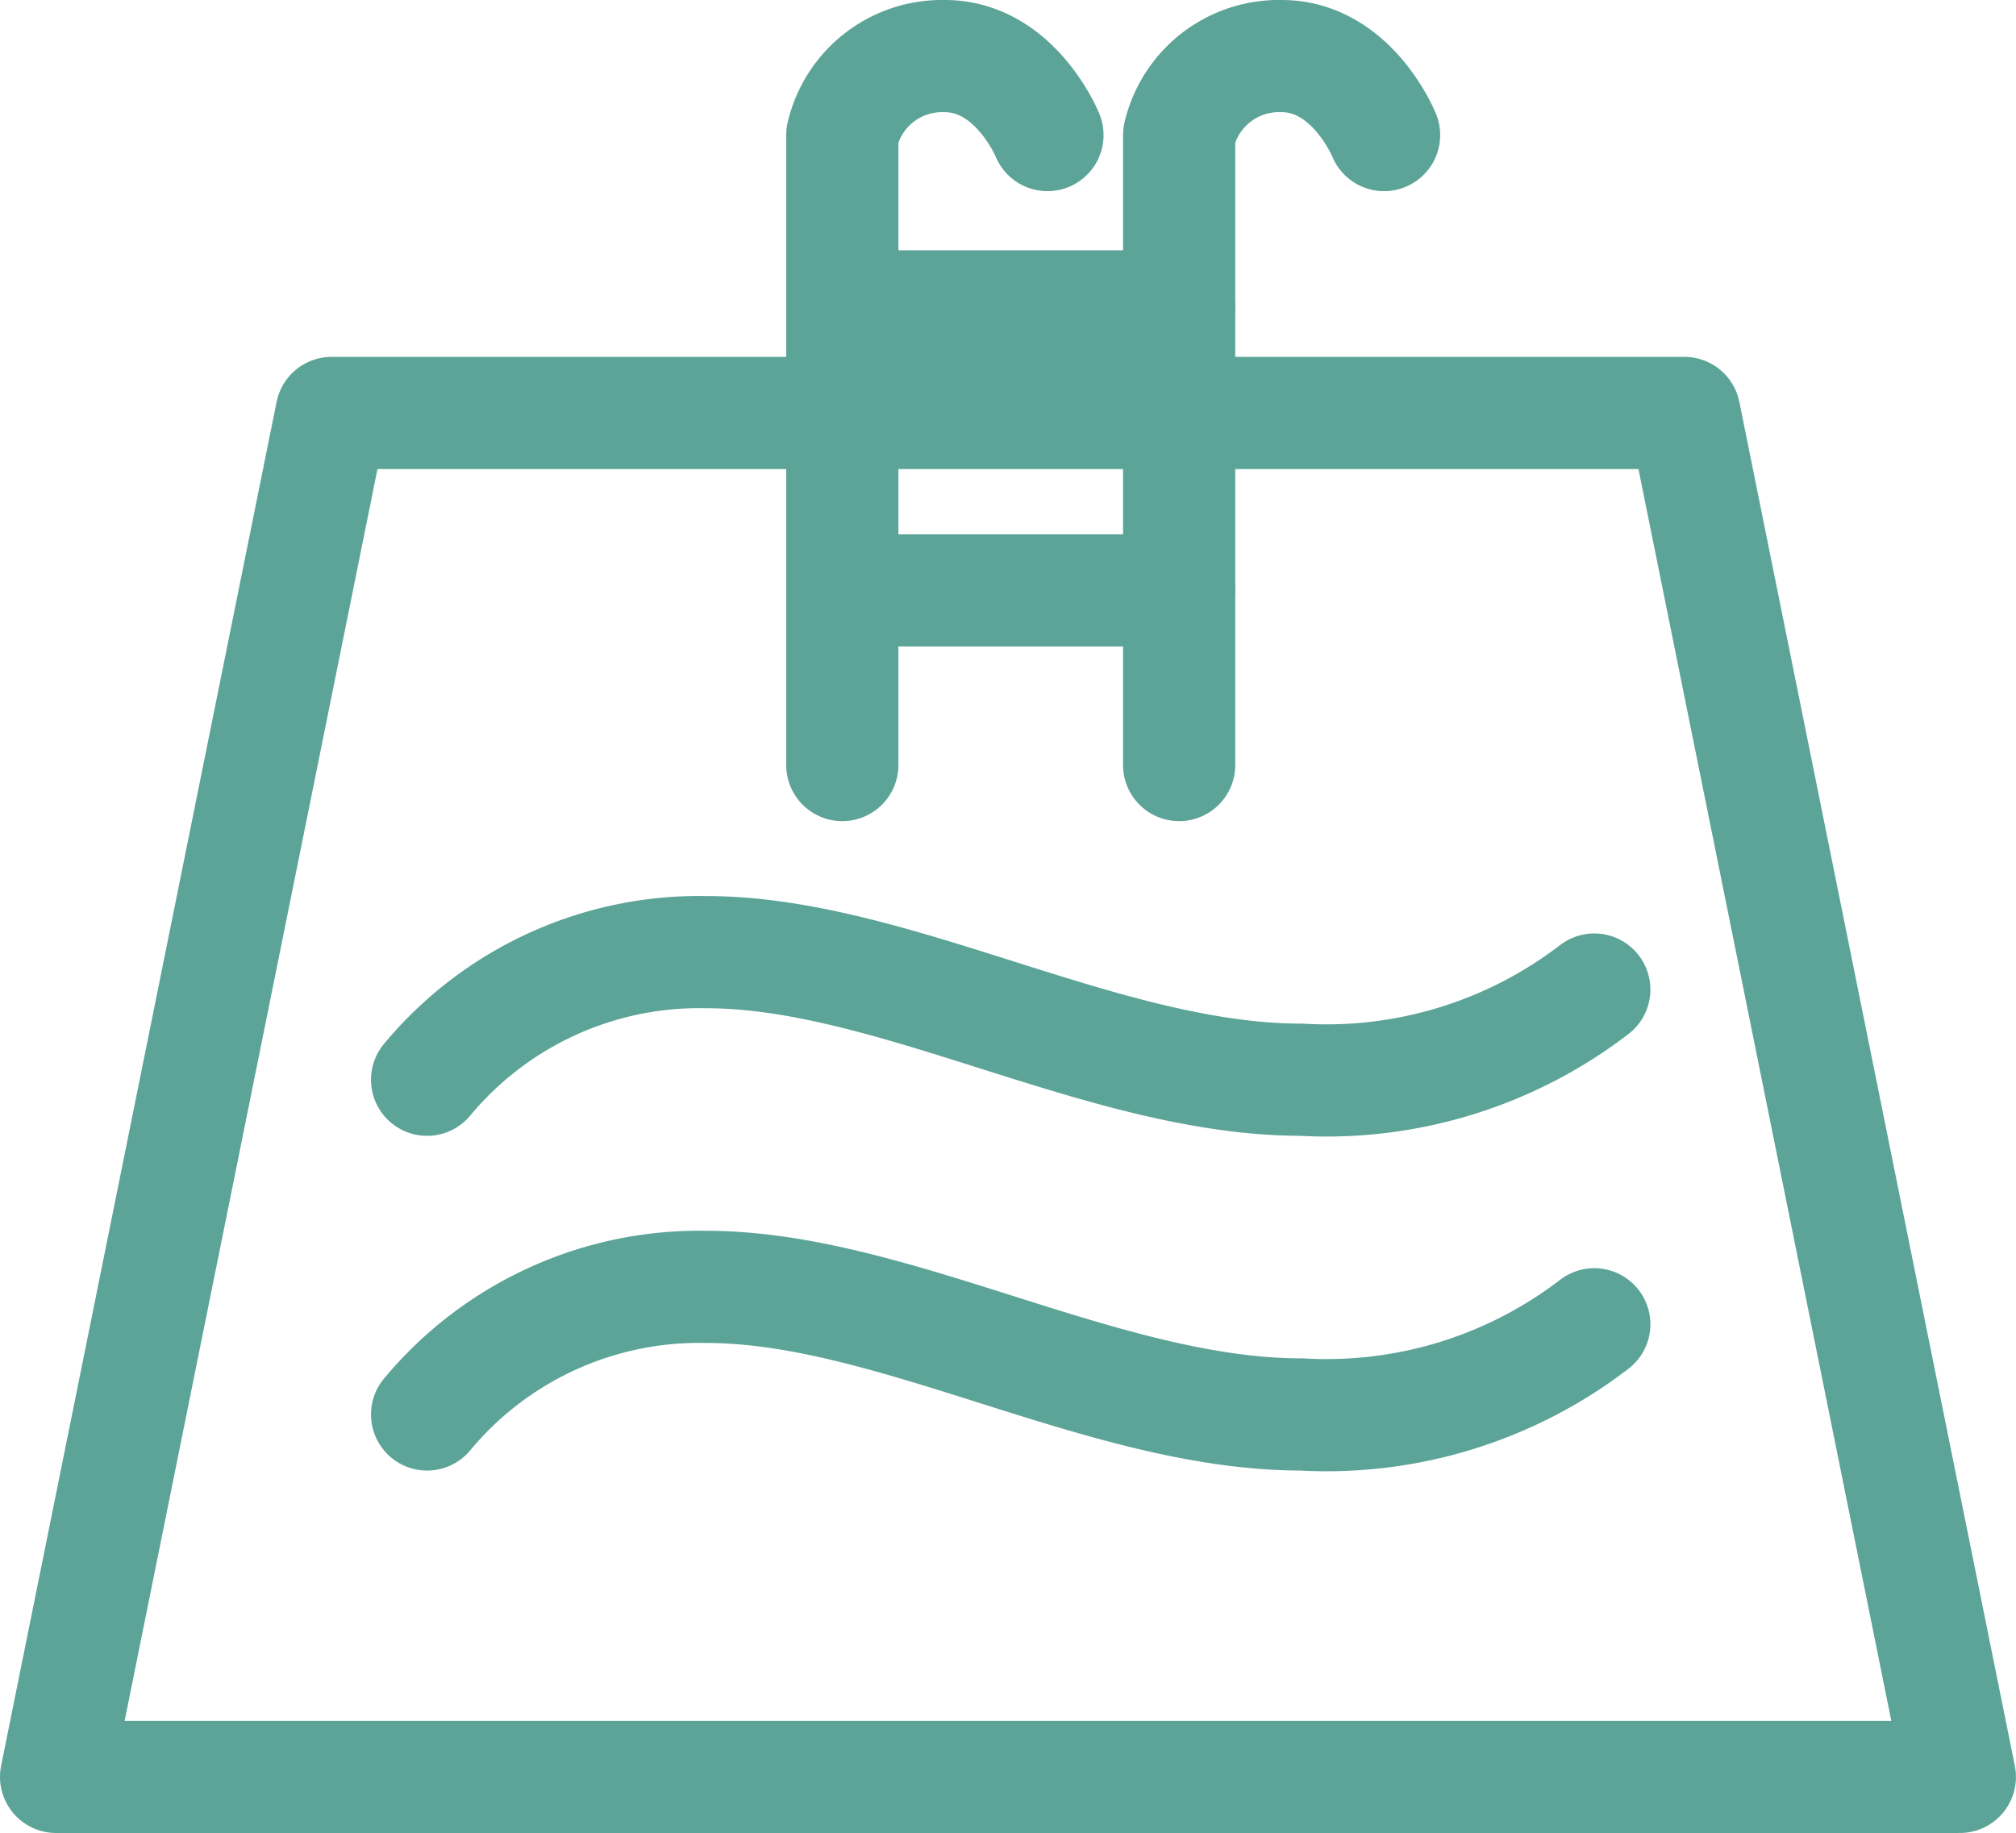
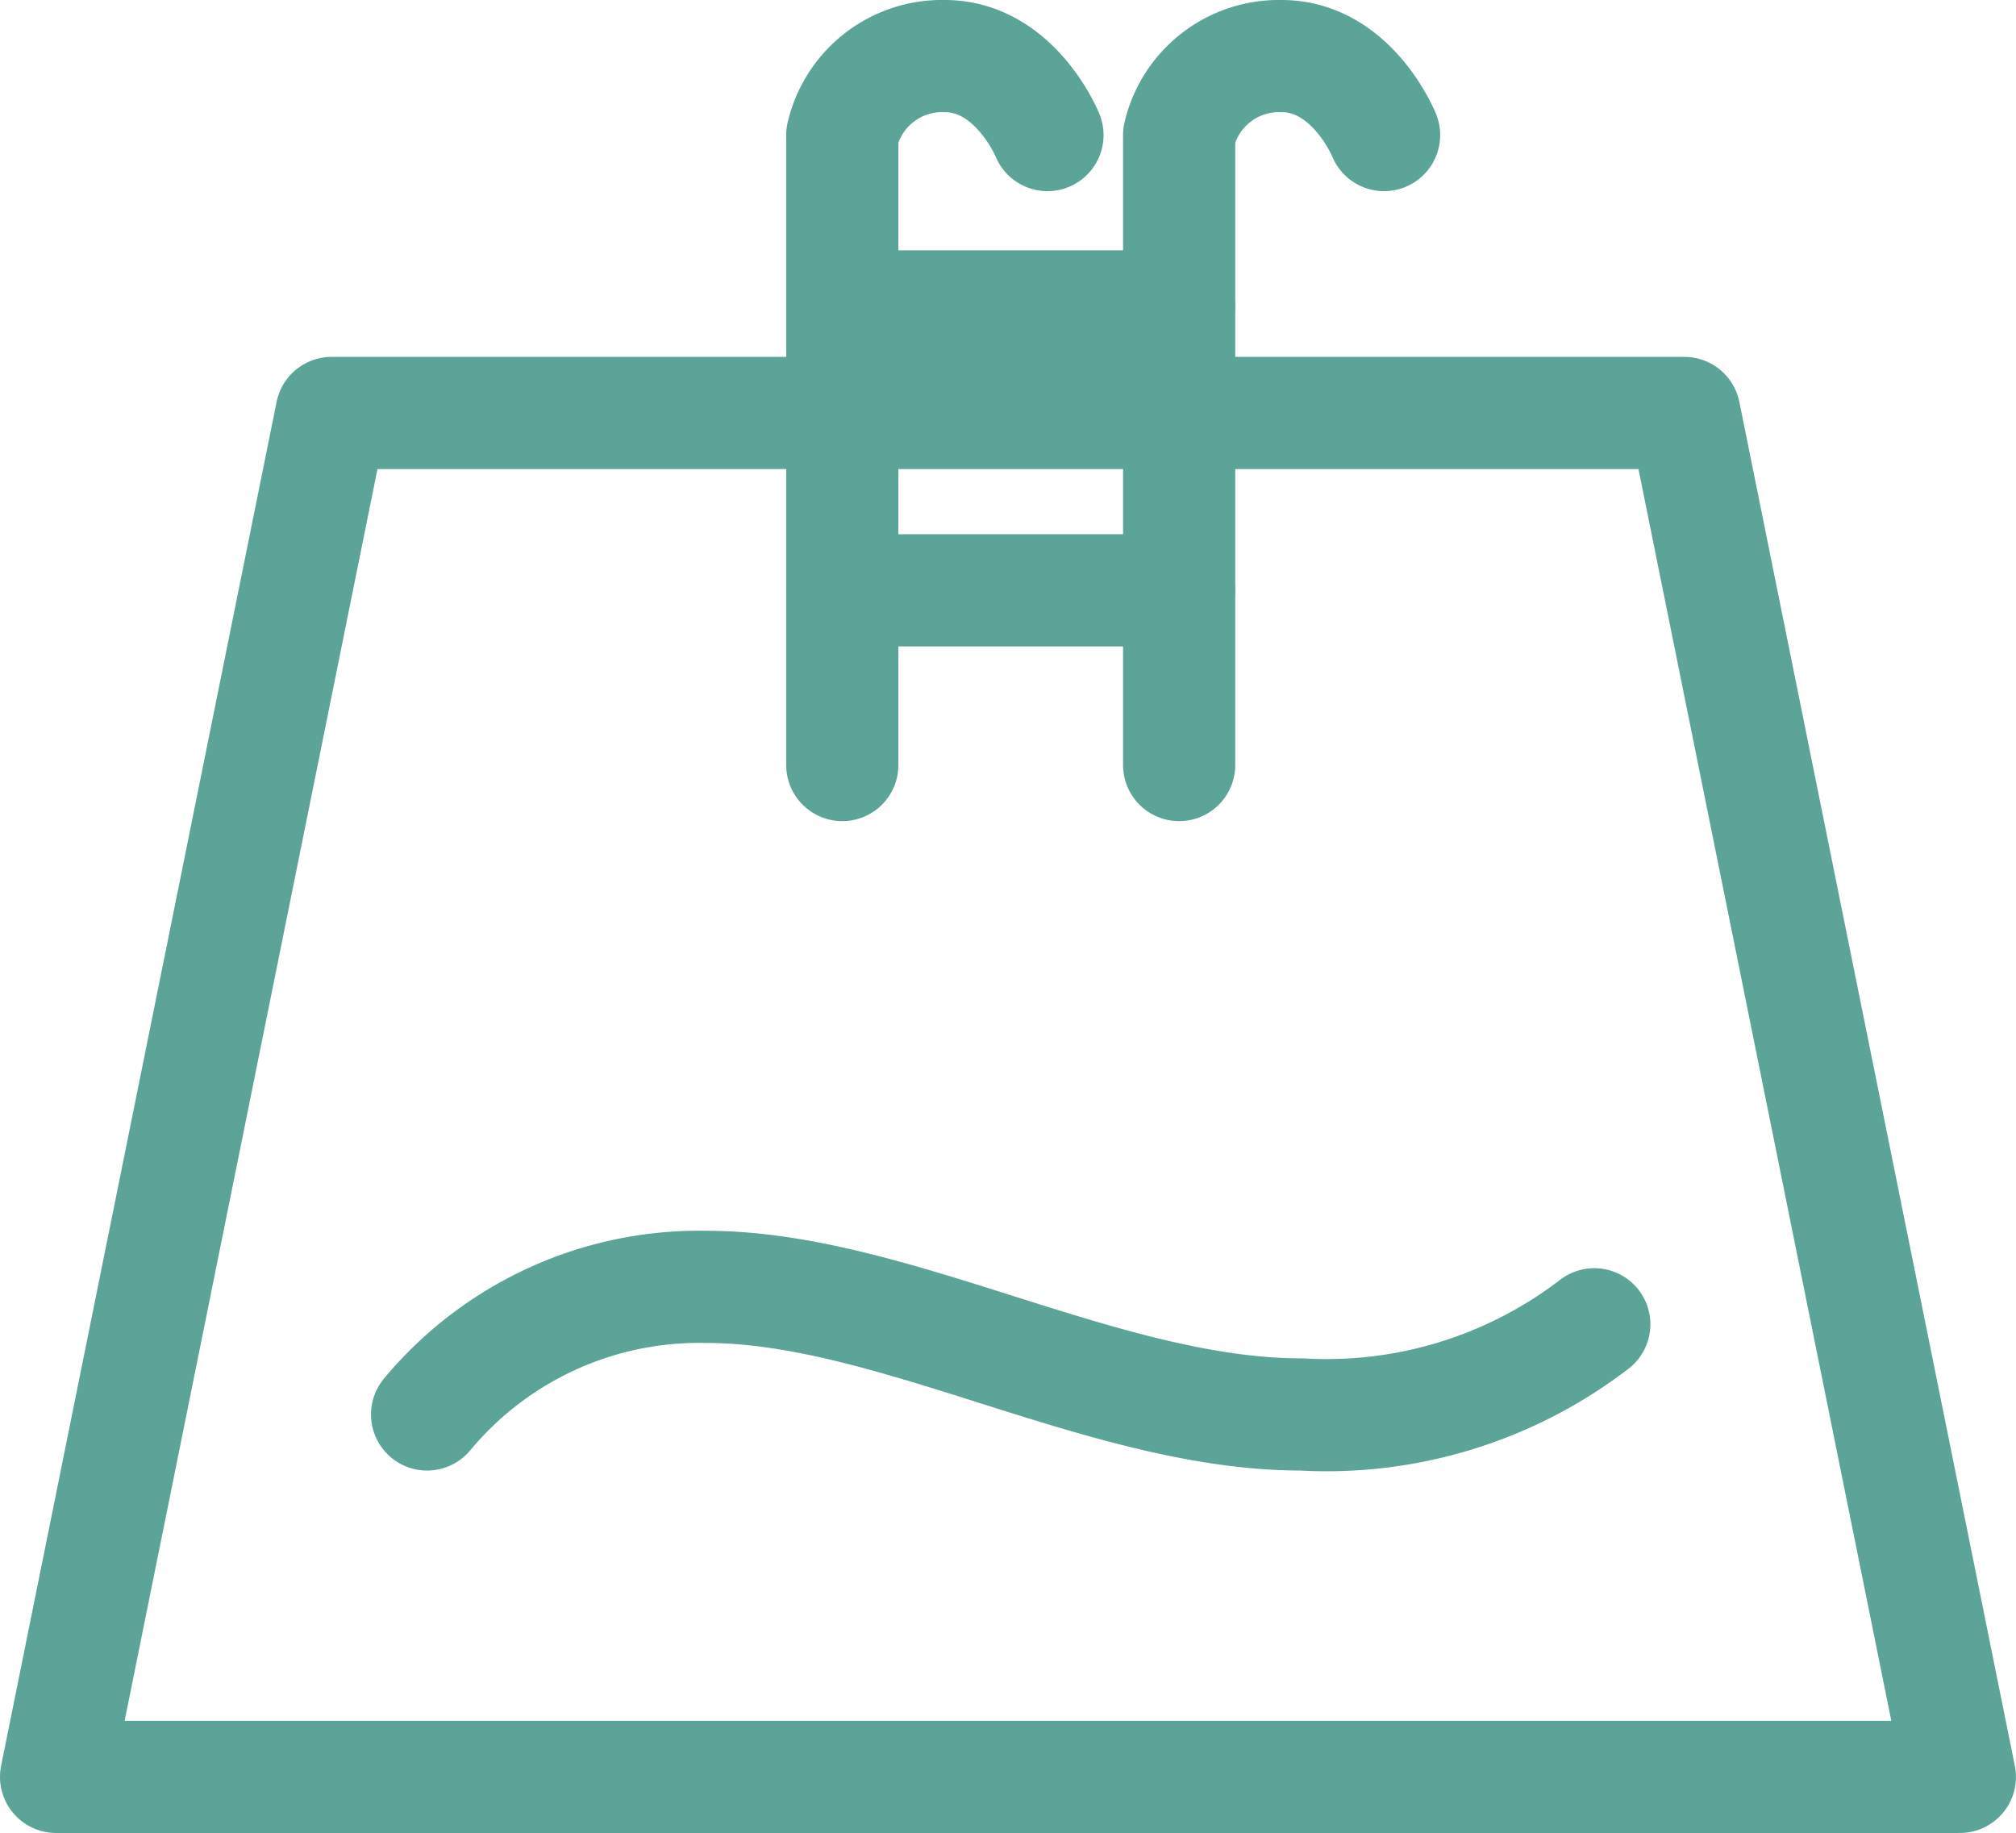
<svg xmlns="http://www.w3.org/2000/svg" width="35.945" height="32.681" viewBox="0 0 35.945 32.681">
  <defs>
    <style>.a,.b{fill:none;stroke:#5ca498;stroke-linejoin:round;stroke-width:2px;}.b{stroke-linecap:round;}</style>
  </defs>
  <g transform="translate(1 1)">
    <path class="a" d="M30.032,18.539H5.912L1,42.857H34.944Z" transform="translate(-1 -12.176)" />
    <path class="b" d="M43.3,2.408S42.727,1,41.469,1a1.826,1.826,0,0,0-1.827,1.408V13.64" transform="translate(-25.624 -1)" />
    <path class="b" d="M59.854,2.408S59.285,1,58.027,1A1.826,1.826,0,0,0,56.2,2.408V13.64" transform="translate(-36.176 -1)" />
    <line class="b" x2="6.006" transform="translate(14.018 4.463)" />
    <line class="b" x2="6.006" transform="translate(14.018 9.525)" />
-     <path class="b" d="M19.236,47.316a6.308,6.308,0,0,1,4.975-2.275c3.337,0,7.1,2.275,10.618,2.275a7.839,7.839,0,0,0,5.218-1.608" transform="translate(-12.621 -29.065)" />
    <path class="b" d="M19.236,63.768a6.308,6.308,0,0,1,4.975-2.275c3.337,0,7.1,2.275,10.618,2.275a7.839,7.839,0,0,0,5.218-1.608" transform="translate(-12.621 -39.549)" />
  </g>
</svg>